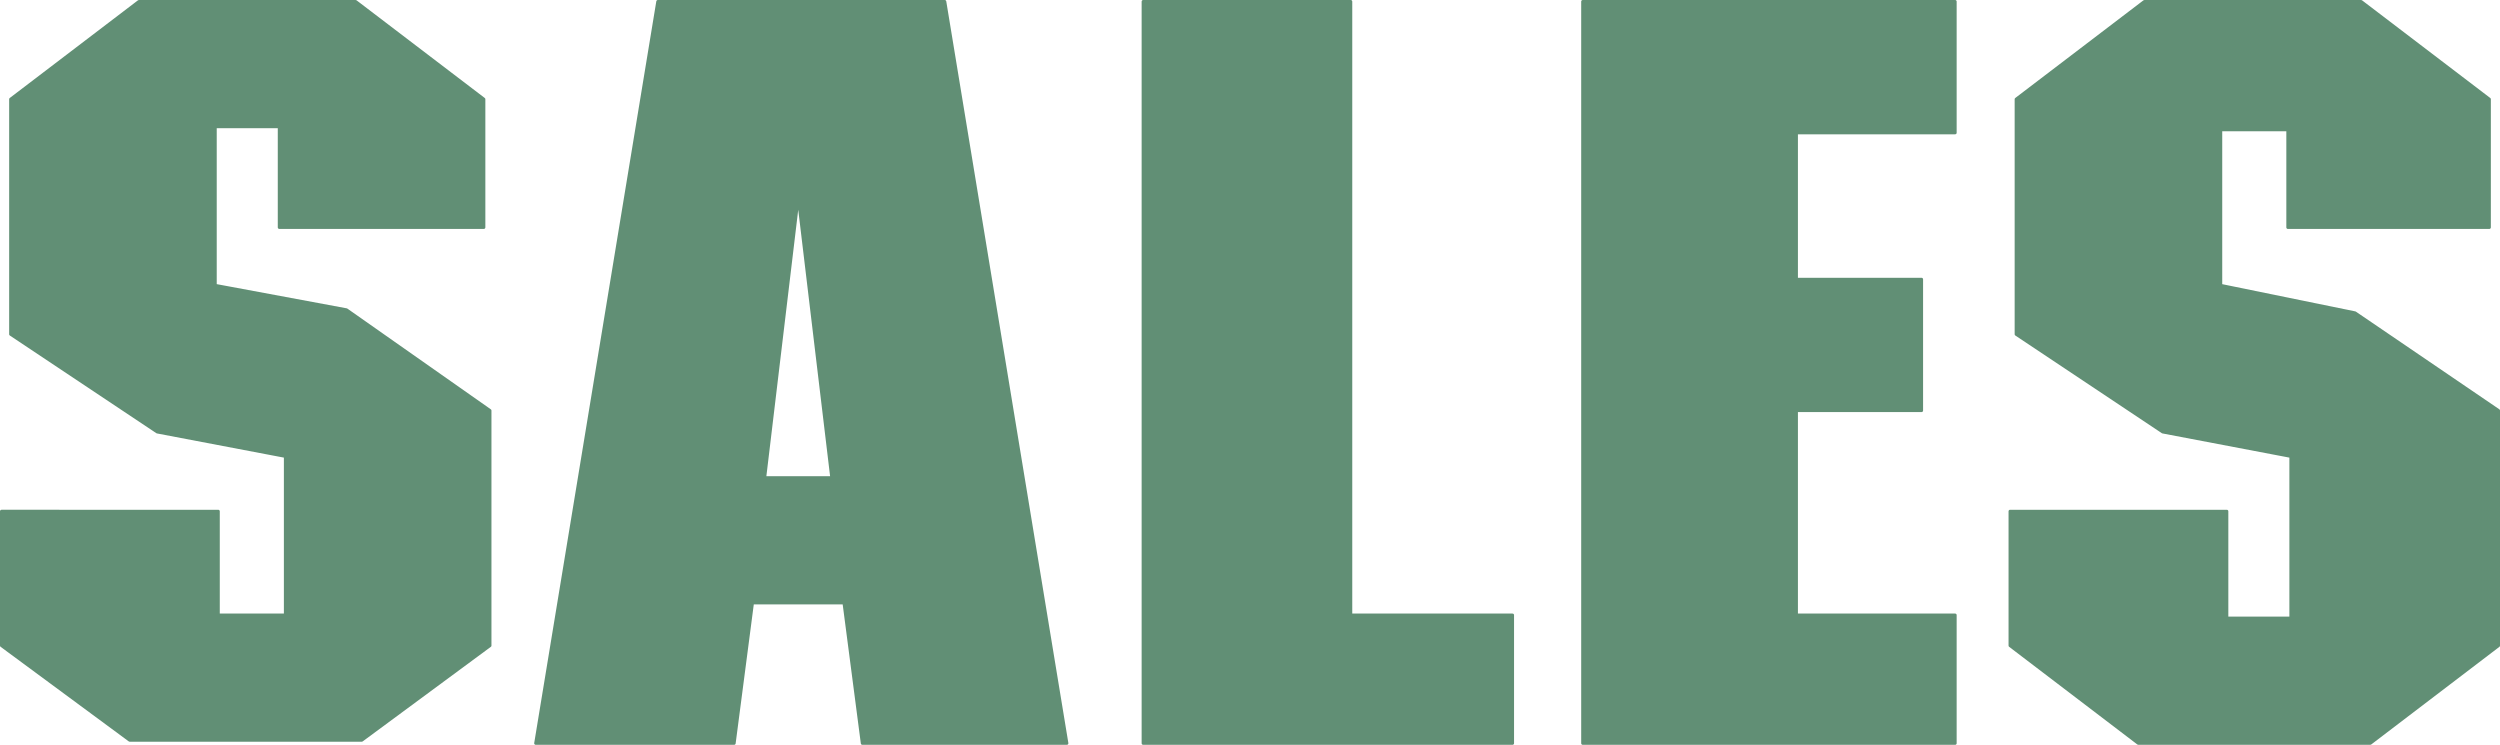
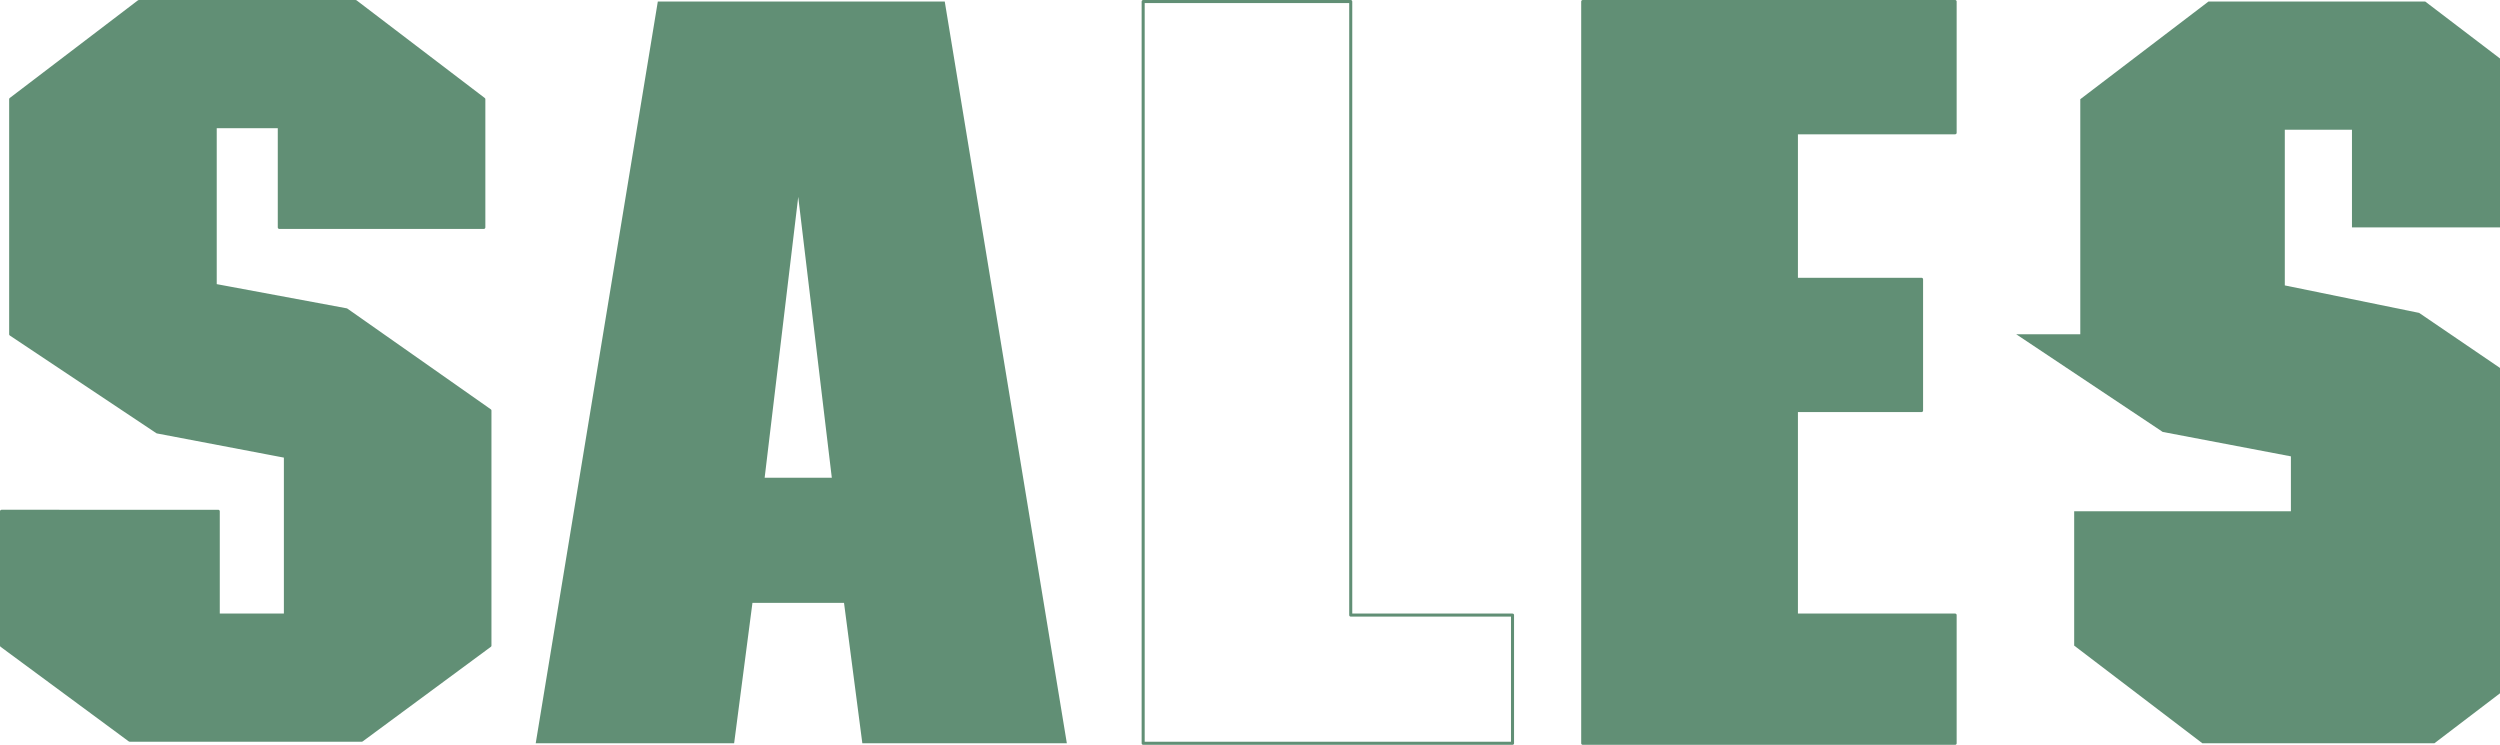
<svg xmlns="http://www.w3.org/2000/svg" width="614.25" height="183">
  <path fill="#618f75" fill-rule="evenodd" d="m2.625 82.125 36 24 31.5 6v39h-16.5v-25.5H.375v33l31.5 23.25h57l31.5-23.25v-57.75l-35.25-24.75-32.25-6v-39h15.75v24.75h50.25v-31.5l-31.5-24h-53.25l-31.5 24v57.75" />
  <path fill="none" stroke="#618f75" stroke-linecap="round" stroke-linejoin="round" stroke-miterlimit="10" stroke-width=".75" d="m2.625 82.125 36 24 31.5 6v39h-16.5v-25.5H.375v33l31.5 23.25h57l31.5-23.25v-57.75l-35.25-24.75-32.25-6v-39h15.75v24.75h50.25v-31.5l-31.5-24h-53.25l-31.5 24zm0 0" />
  <path fill="#618f75" fill-rule="evenodd" d="m262.125 182.625-30-182.25h-70.5l-30 182.25h48.75l4.5-34.5h22.5l-3-30.75h-16.5l8.25-69 8.25 69 3 30.75 4.5 34.5h50.25" />
-   <path fill="none" stroke="#618f75" stroke-linecap="round" stroke-linejoin="round" stroke-miterlimit="10" stroke-width=".75" d="m262.125 182.625-30-182.25h-70.5l-30 182.25h48.75l4.5-34.5h22.5l-3-30.75h-16.5l8.25-69 8.25 69 3 30.75 4.5 34.5zm0 0" />
-   <path fill="#618f75" fill-rule="evenodd" d="M280.875.375v182.25h90.75v-31.5h-39.75V.375h-51" />
  <path fill="none" stroke="#618f75" stroke-linecap="round" stroke-linejoin="round" stroke-miterlimit="10" stroke-width=".75" d="M280.875.375v182.25h90.75v-31.5h-39.75V.375Zm0 0" />
  <path fill="#618f75" fill-rule="evenodd" d="M441.375 68.625v-36h39V.375h-91.5v182.25h91.5v-31.5h-39v-50.25h30.75v-32.25h-30.75" />
  <path fill="none" stroke="#618f75" stroke-linecap="round" stroke-linejoin="round" stroke-miterlimit="10" stroke-width=".75" d="M441.375 68.625v-36h39V.375h-91.5v182.25h91.5v-31.5h-39v-50.25h30.75v-32.25zm0 0" />
-   <path fill="#618f75" fill-rule="evenodd" d="m495.375 82.125 36 24 31.5 6v39.75h-15.75v-26.25h-53.25v33l31.5 24h57l31.5-24v-57.75l-35.25-24-33-6.75v-38.25h16.5v24h49.5v-31.5l-31.5-24h-53.25l-31.5 24v57.75" />
-   <path fill="none" stroke="#618f75" stroke-linecap="round" stroke-linejoin="round" stroke-miterlimit="10" stroke-width=".75" d="m495.375 82.125 36 24 31.5 6v39.75h-15.75v-26.25h-53.25v33l31.5 24h57l31.5-24v-57.75l-35.25-24-33-6.75v-38.25h16.5v24h49.5v-31.5l-31.5-24h-53.25l-31.5 24zm0 0" />
+   <path fill="#618f75" fill-rule="evenodd" d="m495.375 82.125 36 24 31.5 6v39.75v-26.25h-53.25v33l31.5 24h57l31.5-24v-57.75l-35.25-24-33-6.75v-38.25h16.5v24h49.5v-31.5l-31.5-24h-53.25l-31.5 24v57.75" />
</svg>